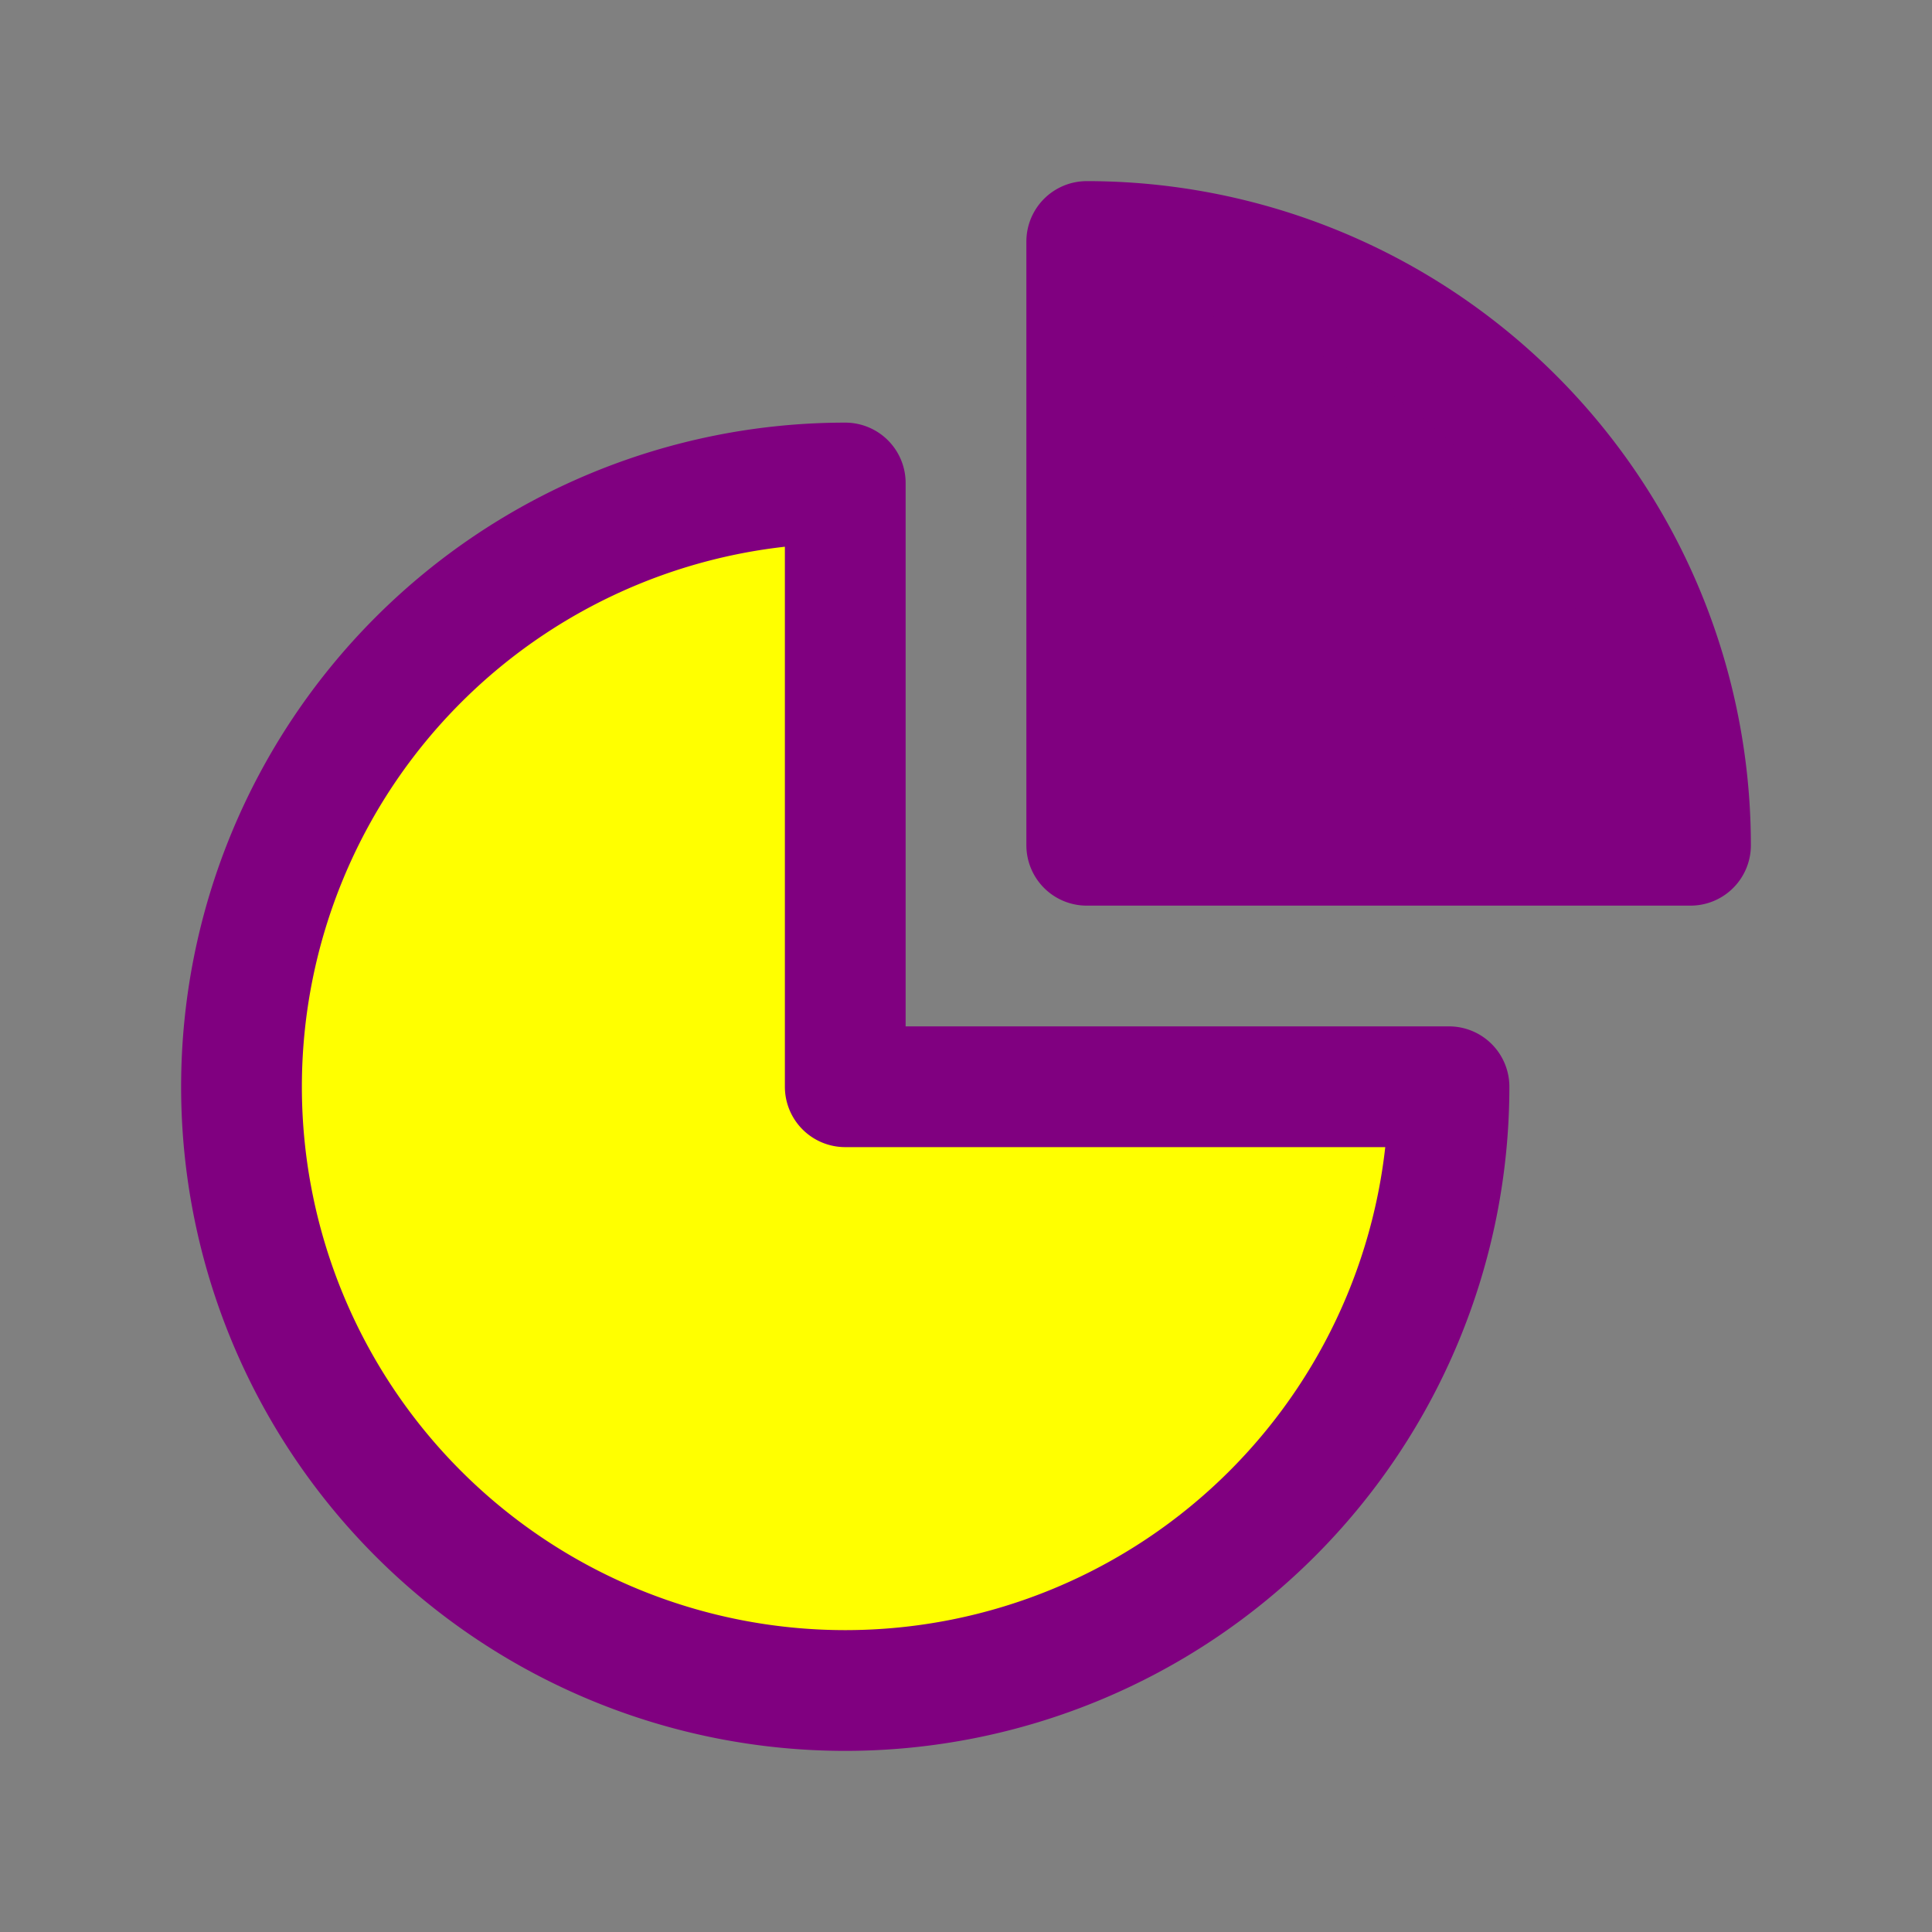
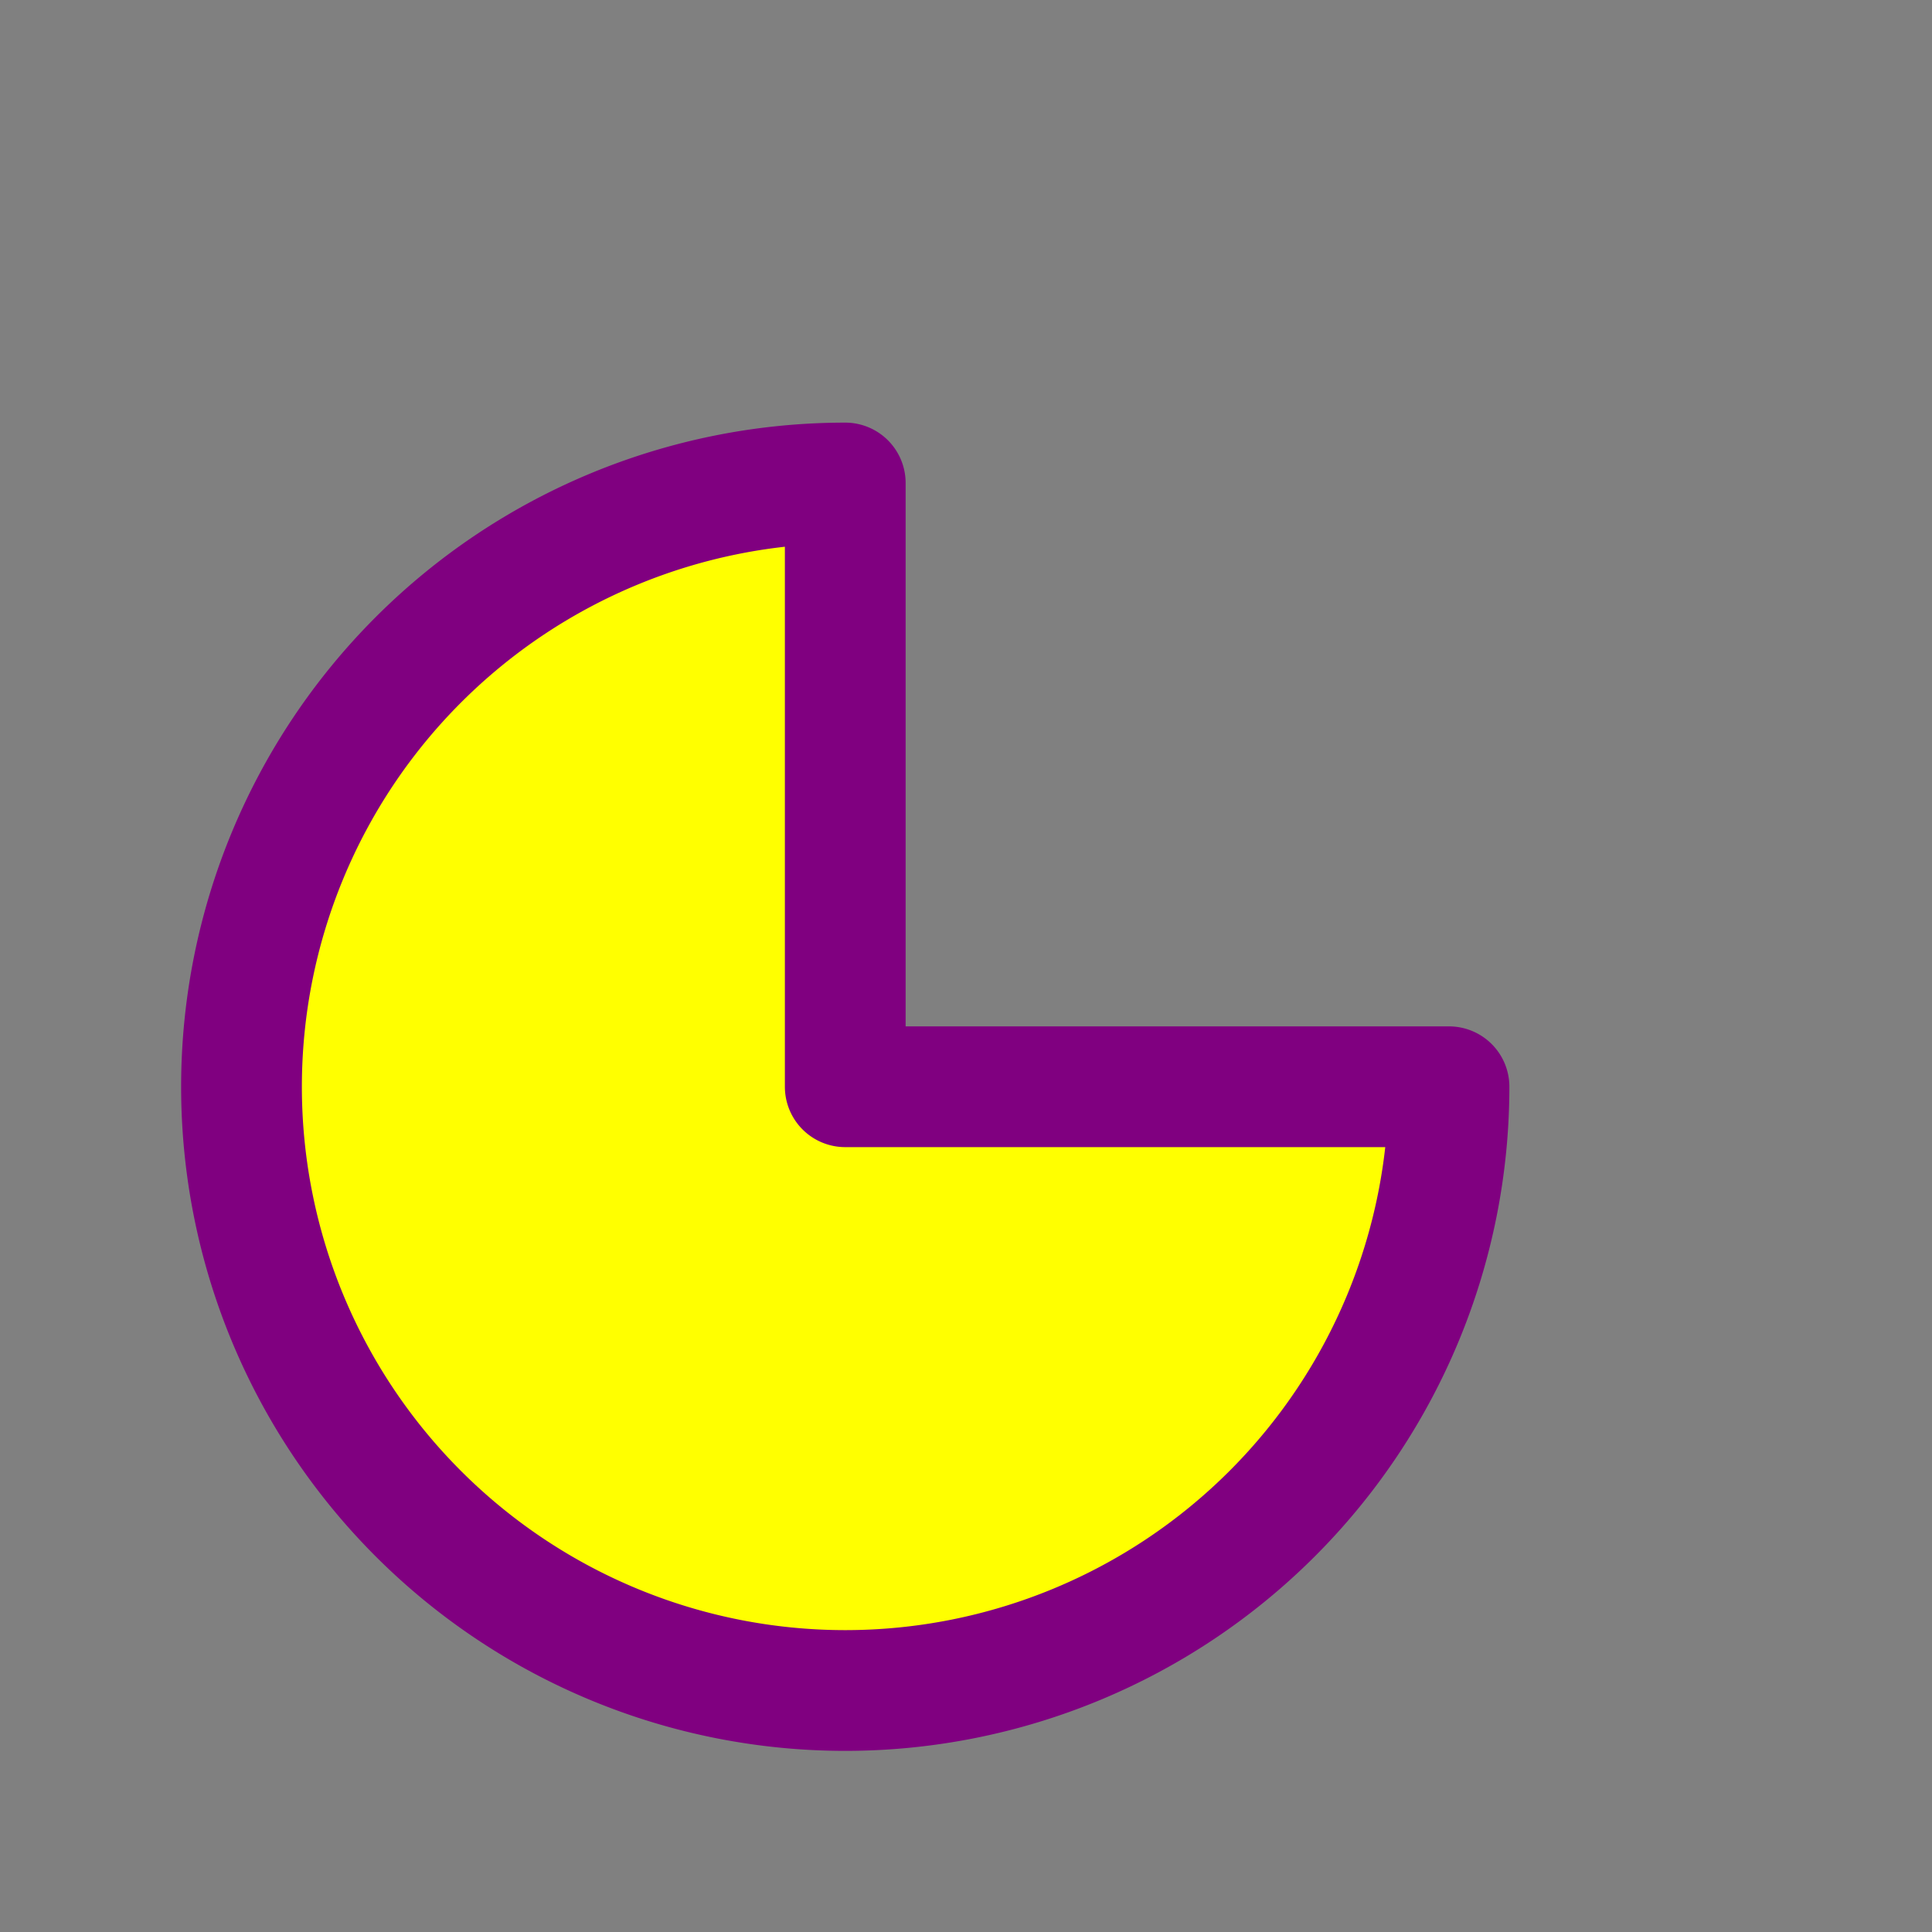
<svg xmlns="http://www.w3.org/2000/svg" fill="none" viewBox="0 0 24 24" stroke-width="1.5" stroke="currentColor" class="h-8 w-auto">
  <rect x="0" y="0" width="24" height="24" fill="#808080" stroke="none" />
  <path stroke-linecap="round" stroke-linejoin="round" d="M10.5 6a7.5 7.5 0 1 0 7.5 7.5h-7.5V6Z" fill="yellow" stroke="purple" />
-   <path stroke-linecap="round" stroke-linejoin="round" d="M13.5 10.5H21A7.5 7.5 0 0 0 13.5 3v7.5Z" fill="purple" stroke="purple" />
</svg>